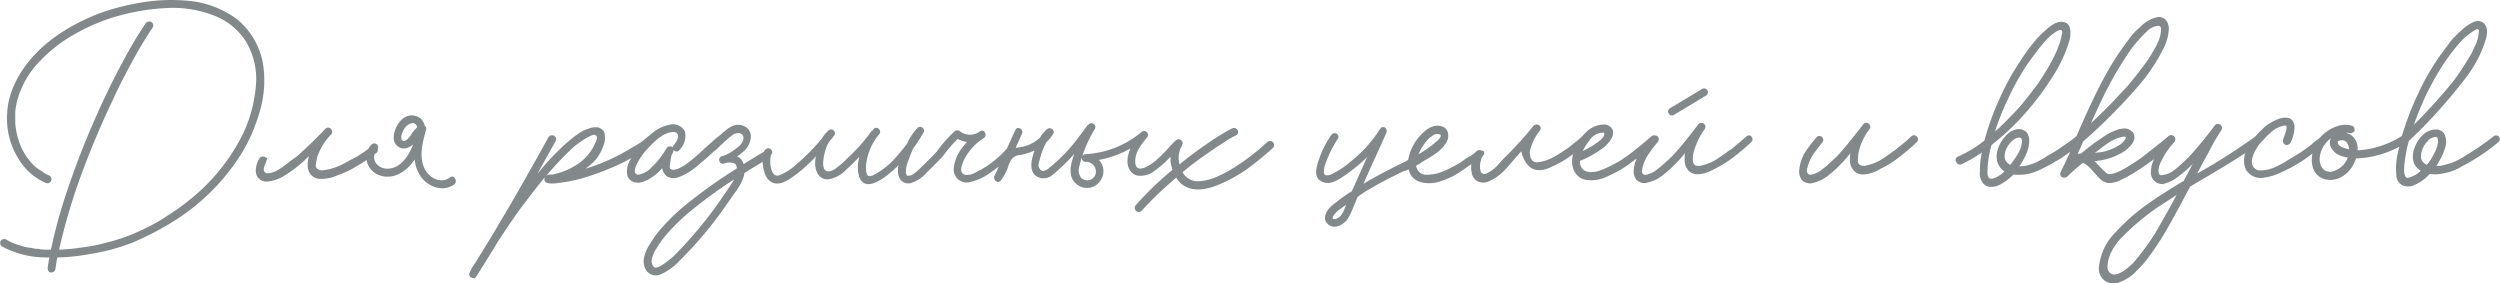
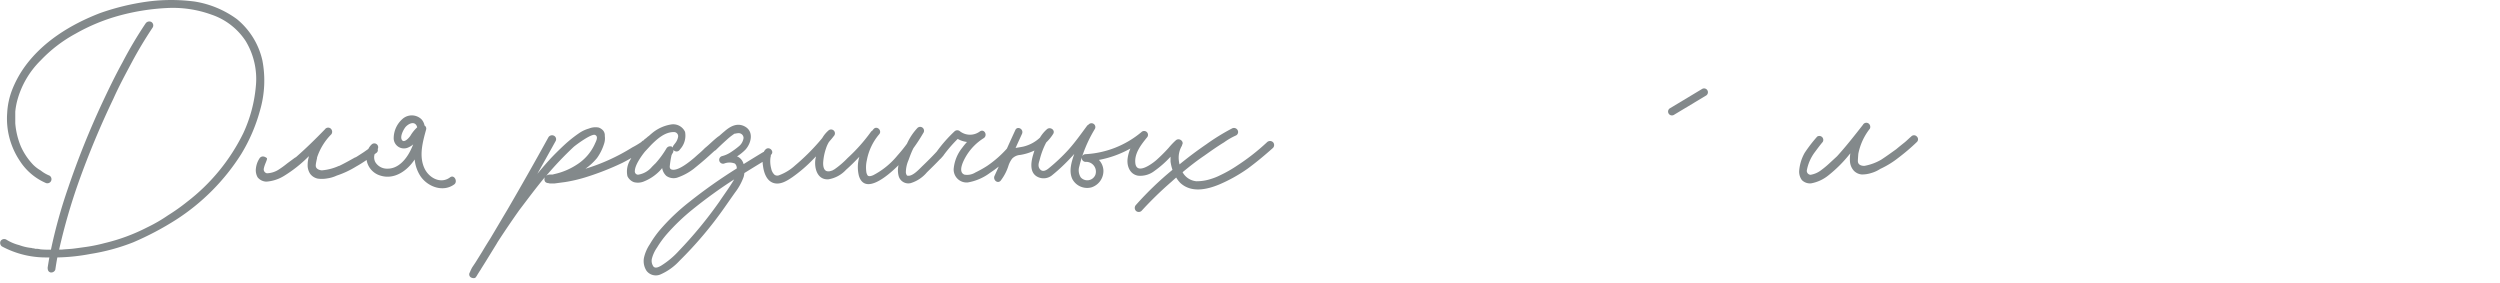
<svg xmlns="http://www.w3.org/2000/svg" viewBox="0 0 512.44 58.05">
  <defs>
    <style>.cls-1{fill:#83898b;}</style>
  </defs>
  <g id="Layer_2" data-name="Layer 2">
    <g id="Layer_1-2" data-name="Layer 1">
      <path class="cls-1" d="M259.69,29.17a44.15,44.15,0,0,1-6.07,4.75,25.92,25.92,0,0,1-3.51,2,11.58,11.58,0,0,1-1.9.76,9.26,9.26,0,0,1-3,.47,3.59,3.59,0,0,1-2.81-1.85c1.43-1.19,2.86-2.31,4.42-3.37,1.33-.94,2.66-1.89,4.08-2.75a13.42,13.42,0,0,1,2.46-1.42.79.79,0,0,0,.29-1.14.85.85,0,0,0-1.14-.28,44,44,0,0,0-5.22,3.22c-1.87,1.28-3.74,2.67-5.52,4.14a6.28,6.28,0,0,1-.17-1.39,4.75,4.75,0,0,1,.57-2.27.68.68,0,0,0,.13-.35c.46-.64-.53-1.53-1.26-.95a14.82,14.82,0,0,0-1.5,1.57,32.63,32.63,0,0,1-2.5,2.49c-.94.82-4.09,3.13-4.33.59-.19-2,1.22-3.76,2.37-5.19a.79.79,0,0,0-1.12-1.12,19.45,19.45,0,0,1-11.43,4.52.79.79,0,0,0,0,1.58,2,2,0,0,1,2,2.64,1.79,1.79,0,0,1-3,.54,2.72,2.72,0,0,1-.28-2.31,21.07,21.07,0,0,1,.77-2.57,27.2,27.2,0,0,1,2.42-5.08.79.79,0,0,0-1.32-.85.8.8,0,0,0-.31.25c-1.23,1.66-2.4,3.32-3.79,4.87A37.32,37.32,0,0,1,215,34.47c-.51.43-1.28.89-1.84.2s-.14-1.51,0-2.11a15.36,15.36,0,0,1,1.29-3.36,9.3,9.3,0,0,0,1.42-1.74c.5-.8-.59-1.52-1.24-1a7,7,0,0,0-1.46,1.75,7.57,7.57,0,0,1-3.34,1.82c-.54.13-1.11.18-1.66.31.44-1,.87-1.92,1.31-2.89s-.94-1.72-1.36-.79c-.58,1.26-1.16,2.53-1.73,3.8A21.94,21.94,0,0,1,202.35,34a22.8,22.8,0,0,1-2.41,1.35,3.2,3.2,0,0,1-2.24.45c-1.51-.56-.1-3.09.39-3.9a11,11,0,0,1,3.59-3.61c.79-.59.09-1.92-.8-1.37a3.38,3.38,0,0,1-4.1,0,.83.83,0,0,0-1.12,0A28.68,28.68,0,0,0,192,31.08c-.92,1-1.93,2-2.91,2.94-.72.7-2,2.13-3,2-.15,0-.21-.08-.22-.1a1.25,1.25,0,0,1-.19-.61,6.36,6.36,0,0,1,.55-2.5c.29-.82.6-1.65,1-2.44a34.35,34.35,0,0,0,2-3.07.79.79,0,0,0-1.24-1,11.72,11.72,0,0,0-2.08,3.15,27.73,27.73,0,0,1-1.92,2.38,15.84,15.84,0,0,1-5,4.08c-.31.13-.84.33-1.13.07a1.72,1.72,0,0,1-.3-.88,6.5,6.5,0,0,1,.12-2.24,11.42,11.42,0,0,1,2.51-5.31c.7-.74-.42-1.86-1.11-1.11-.11.11-.19.23-.29.35a.79.79,0,0,0-.29.26,34.93,34.93,0,0,1-4.77,5.35,17.31,17.31,0,0,1-2.68,2.3l-.45.25-.37.11a1.35,1.35,0,0,1-.82,0c-.63-.25-.7-1.17-.68-1.73a11.06,11.06,0,0,1,.58-2.9,6.07,6.07,0,0,1,.6-1.32c.34-.41.69-.8,1-1.22a.79.79,0,0,0-1.12-1.12,6,6,0,0,0-1.25,1.53A43.54,43.54,0,0,1,163,33.89a9.89,9.89,0,0,1-3.23,2,1,1,0,0,1-1-.06,2.29,2.29,0,0,1-.68-1.23,6,6,0,0,1-.2-1.89A3.21,3.21,0,0,1,158,32a1.49,1.49,0,0,1,0-.18.93.93,0,0,1,.05-.1h0c.75-.69-.37-1.8-1.11-1.11a1.71,1.71,0,0,0-.38.53.78.78,0,0,0-.14.05q-2,1.2-4,2.45a2.34,2.34,0,0,0-1.11-1.48l-.24-.1a9.64,9.64,0,0,0,1.72-1.38c1.23-1.35,1.79-3.79-.19-4.79-1.52-.77-2.9,0-4.06,1-.4.33-.78.67-1.16,1l-.14.08c-1,.76-1.8,1.62-2.75,2.38a19.09,19.09,0,0,1-1.43,1.32l-.75.67c-1,.85-3,2.46-4.27,2.46-.38,0-.76-.09-.76-.66a19.07,19.07,0,0,1,.38-2.37.36.36,0,0,0,.09-.19c.1-.1.1-.19.19-.29a.92.92,0,0,0,.09-.38,1,1,0,0,0,0-.17.72.72,0,0,0,.21.18.79.79,0,0,0,1.13-.29,4.14,4.14,0,0,0,1.05-3.6,2.67,2.67,0,0,0-2.85-1.52,8.14,8.14,0,0,0-3.7,1.61c-.3.24-.6.5-.9.77l-.14.08a5,5,0,0,1-.85.67c.19-.1,0,.09,0,.09l-.19.1c-.19.09-.29.28-.48.38a16.54,16.54,0,0,1-1.7,1A40.22,40.22,0,0,1,120,34.59a12.23,12.23,0,0,0,2.36-2.18,10.11,10.11,0,0,0,1.43-2.84,3.59,3.59,0,0,0,.18-1.71,1.54,1.54,0,0,0-.37-1.14,2.38,2.38,0,0,0-.86-.57,3.51,3.51,0,0,0-2,.19,6.94,6.94,0,0,0-1.9.86,26.57,26.57,0,0,0-3.22,2.56c-1,.94-2.09,2-3,3s-1.67,1.9-2.48,2.87c1.25-2.21,2.48-4.42,3.72-6.66a.8.8,0,0,0-.29-1.14.88.88,0,0,0-1.14.28c-2.75,5-5.59,10-8.44,14.9-1.2,2-2.33,3.94-3.51,5.91-.55.86-1.08,1.72-1.61,2.62l-1.42,2.28-.67,1a9.36,9.36,0,0,0-.47,1,.74.74,0,0,0,.09.95,1.07,1.07,0,0,0,1,.19,2.74,2.74,0,0,0,.47-.67l.46-.73.21-.31.08-.15.86-1.37,2.28-3.7.25-.43c1.42-2.19,2.91-4.38,4.4-6.49,1.79-2.35,3.39-4.52,5.27-6.78a1,1,0,0,0,0,.81c.19.37.57.37,1,.47h.95l2.18-.29a30,30,0,0,0,4.08-.94,55.51,55.51,0,0,0,7.68-3c.61-.31,1.23-.64,1.83-1l-.22.41a4.51,4.51,0,0,0-.57,3.32,2.38,2.38,0,0,0,1.33,1.23,3.21,3.21,0,0,0,1.9-.09A9.39,9.39,0,0,0,135.25,35c.16-.17.32-.36.48-.55a2.74,2.74,0,0,0,.85,1.6,2.57,2.57,0,0,0,2.18.38,11.78,11.78,0,0,0,3.41-1.81c1.05-.85,2.09-1.7,3.13-2.65l1.17-1.06a.85.85,0,0,0,.29-.19c.69-.68,1.4-1.35,2.13-2,.39-.36.79-.71,1.21-1a3.82,3.82,0,0,1,.49-.33l.06,0,.1,0a2.44,2.44,0,0,1,.54-.09,1,1,0,0,1,1.12,1,2.66,2.66,0,0,1-1,1.72,17.13,17.13,0,0,1-1.78,1.29A5.81,5.81,0,0,1,148,32a.79.79,0,0,0,.42,1.53,3,3,0,0,1,2.22,0,1.28,1.28,0,0,1,.38,1,104.73,104.73,0,0,0-9.71,6.85,42.66,42.66,0,0,0-6.11,5.83,21.13,21.13,0,0,0-2,2.85A8.07,8.07,0,0,0,132,52.84a3.66,3.66,0,0,0,.53,2.68,2.39,2.39,0,0,0,2.81.75,11.6,11.6,0,0,0,3.95-2.82,79,79,0,0,0,9.28-11c.7-1,1.4-2,2.07-2.95a12,12,0,0,0,1.8-3.27,5.42,5.42,0,0,0,.14-.76c1.24-.77,2.49-1.54,3.74-2.29,0,.37.06.72.1,1,.19,1.3.75,2.9,2.14,3.33s2.77-.46,3.82-1.17a29.23,29.23,0,0,0,4.31-3.7c.19-.18.36-.38.55-.57,0,.19-.07.38-.1.57-.27,1.83.39,4.29,2.69,4.11a6.27,6.27,0,0,0,3.59-1.95c.95-.83,1.85-1.74,2.73-2.67a7.4,7.4,0,0,0-.09,3.93c1.24,3.95,5.92,0,8.12-2.21a4.52,4.52,0,0,0,0,2.13,2.05,2.05,0,0,0,2.47,1.56A7,7,0,0,0,190,35.32c.92-.9,1.85-1.8,2.74-2.75a.47.47,0,0,0,.12-.09l.24-.28.24-.26a.57.57,0,0,0,.08-.13,28.73,28.73,0,0,1,2.89-3.34,5,5,0,0,0,1.9.63,14.75,14.75,0,0,0-1,1.22,8,8,0,0,0-1.73,4.32,2.66,2.66,0,0,0,2.88,2.76,10.61,10.61,0,0,0,4.61-2c.6-.39,1.18-.82,1.75-1.26l-.87,1.92c-.35.77.58,1.67,1.24,1l.12-.16h0a9.77,9.77,0,0,0,1.52-3,5.07,5.07,0,0,1,.73-1.38,2.52,2.52,0,0,1,1.64-.76,10.71,10.71,0,0,0,2.94-.91c-.09.26-.17.53-.25.8-.53,1.74-.85,4.15,1.39,4.8a2.74,2.74,0,0,0,2.57-.61c.89-.72,1.74-1.49,2.55-2.29.66-.65,1.29-1.31,1.9-2-.57,1.64-1.17,3.57-.38,5.18a3.44,3.44,0,0,0,3.89,1.68,3.53,3.53,0,0,0,2.46-3.55,3.35,3.35,0,0,0-.92-2.08,21,21,0,0,0,6.46-2.34,7.44,7.44,0,0,0-.58,2.08c-.18,1.53.46,3.18,2.12,3.49a4.73,4.73,0,0,0,3.42-1,20.45,20.45,0,0,0,3.2-2.82l.06-.07c0,.34,0,.68,0,1a9.21,9.21,0,0,0,.4,1.69h0A66.41,66.41,0,0,0,232.85,42a.88.88,0,0,0,0,1.23.84.84,0,0,0,1.13,0,73.72,73.72,0,0,1,6.17-6c.31-.29.63-.56.94-.84a6,6,0,0,0,.86,1.12c2.28,2.09,5.5,1.33,8,.29a32,32,0,0,0,5.79-3.23c1.8-1.33,3.51-2.75,5.21-4.27a.86.86,0,0,0,0-1.14A.89.89,0,0,0,259.69,29.17ZM111.92,36.09a69.81,69.81,0,0,1,5.69-6c.57-.48,3.89-2.94,4.46-2.38.66.38,0,1.43-.19,1.9a9.79,9.79,0,0,1-3.7,4.17,13.64,13.64,0,0,1-4.55,1.9l-.38.1H113A1.57,1.57,0,0,0,112,36S112,36.07,111.92,36.09Zm.57,1.44h.13C112.42,37.59,112.35,37.53,112.49,37.53Zm21.81-4-.66.66a4.6,4.6,0,0,1-2.85,1.62.67.67,0,0,1-.66-.76c0-1.14,1.23-2.94,2.09-4l1.23-1.32c1.33-1.33,2.85-2.66,4.65-2.66A.85.85,0,0,1,139,28a2.89,2.89,0,0,1-.66,1.43l-.29.38a.68.68,0,0,0-.12.46.9.9,0,0,0-.16-.18.88.88,0,0,0-1.14.29A19.06,19.06,0,0,1,134.3,33.55Zm16.15,3.31c-.92,1.56-2,3-3,4.5a85.69,85.69,0,0,1-8.32,10.1,17,17,0,0,1-3.59,3c-.37.21-1.1.65-1.56.24a2,2,0,0,1-.36-1.65,7.15,7.15,0,0,1,1.07-2.31,20,20,0,0,1,1.93-2.66A42.46,42.46,0,0,1,142,42.9a96.8,96.8,0,0,1,8.49-6.13Z" />
-       <path class="cls-1" d="M357.92,28c-.43.36-1.24,1.09-1.48,1.28-.72.58-1.93,1.66-1.59,1.29-1,.68-2.12,1.54-3.11,2.15A9.57,9.57,0,0,1,348.39,34c-.94.1-1.25-.3-1.38-.9a6.59,6.59,0,0,1,.07-1.55,14.58,14.58,0,0,1,2.36-5.12.78.78,0,0,0-.28-1.13.8.8,0,0,0-1.11.28c-1.71,2.2-3.41,4.44-5.33,6.46-.36.37-1.25,1.16-1.47,1.37-.61.57-1.31,1.11-1.73,1.43a4.9,4.9,0,0,1-2.19,1c-.64.09-.8-.56-.78-.82a8.27,8.27,0,0,1,1.59-3.74,20.85,20.85,0,0,1,1.66-2.15.84.84,0,0,0,0-1.11c-.28-.26-.3-.21-.61-.27a.81.81,0,0,0-.75.25c-1,.85-2,1.73-3.06,2.54a35,35,0,0,1-3.21,2.34,31.75,31.75,0,0,1-3.64,1.86c-1.78.72-4.18,1.08-4.68-1.23,0-.13,0-.38,0-.52a20.7,20.7,0,0,0,4.44-2.44,6.69,6.69,0,0,0,2.1-2.31,2.35,2.35,0,0,0,.2-1.55,1.67,1.67,0,0,0-.65-.79,1.84,1.84,0,0,0-.95-.37,5.2,5.2,0,0,0-3.85,1.54c-.36.31-.6.64-.91.94s-1.12,1-1.33,1.13c-.67.54-1.92,1.6-1.56,1.23-.9.62-2,1.37-3,1.88a8.06,8.06,0,0,1-3.15,1,1.34,1.34,0,0,1-1.44-.91,4.06,4.06,0,0,1-.18-1.25,10.25,10.25,0,0,1,2.12-4.37.8.8,0,0,0-.33-1.13,1,1,0,0,0-1.19.38c-1.58,2-3.35,3.9-5.07,5.66-.31.33-.69.65-.87.85L306.86,34a7.22,7.22,0,0,1-2.28,1.6.85.85,0,0,1-1.08-.45,4.17,4.17,0,0,1,.11-2.45c.13-.65.31-.58.57-1.11a.48.48,0,0,0-.38-.72l-.44-.1a.9.9,0,0,0-.77.28,6.9,6.9,0,0,1-1.69,1.19l-.58.35c.15,0,0,0-.05.06s-.06,0-.12.12a2,2,0,0,1-.28.18c-.42.28-.92.62-1.37.86-2.1,1.12-3.83,2.07-6.35,2a2.06,2.06,0,0,1-1.87-1.85s.08-.06.15-.1a2.25,2.25,0,0,1,.38-.18c.11,0,.2-.16.29-.22,1-.66,2.29-1.31,3.2-2a8.43,8.43,0,0,0,2.14-2.2,2.64,2.64,0,0,0,.39-1.71,1.79,1.79,0,0,0-1-1.55,3.14,3.14,0,0,0-2.26-.05,5,5,0,0,0-1.6,1,10,10,0,0,0-3.33,5.84c-.23.12-.5.29-.73.4-2.55,1.23-5,2.5-7.49,3.91-.32.18-.62.38-.94.57.08-.19.17-.38.25-.58,1.44-3.28,3-6.58,4.44-9.86.39-.9-.74-1.7-1.3-.78a26.86,26.86,0,0,1-6.18,6.8,16.41,16.41,0,0,1-3.85,2.5c-.56.23-1.4.4-1.48-.39a5.77,5.77,0,0,1,.52-2.31,23.47,23.47,0,0,1,2.36-4.63c.51-.89-.76-1.56-1.33-.77a19.12,19.12,0,0,0-2.51,4.88c-.58,1.69-1.34,4,.76,4.78,1.74.7,3.49-.67,4.93-1.65a38.82,38.82,0,0,0,4.14-3.45c-1.07,2.28-2.05,4.66-3.12,6.93-.11.22-.41.27-.61.41a39.93,39.93,0,0,0-3.65,2.74c-1.06,1-1.85,2.56-.71,3.61s2.54.51,3.57-.43,1.47-2.65,2.08-3.9c.21-.42.29-1,.61-1.3a24.29,24.29,0,0,1,3-1.89c1.62-1,4.64-2.47,5.83-3.07l.16-.08c.59-.21.88-.3,1.34-.5a4.1,4.1,0,0,0,.64,1.42,3.87,3.87,0,0,0,1.79,1.17,7,7,0,0,0,4.16-.18,15.9,15.9,0,0,0,3.65-1.69c1-.67,1.67-1.14,2.61-1.8a6,6,0,0,0,.12,1.9,2.41,2.41,0,0,0,1,1.51,2.73,2.73,0,0,0,2.15.25,9.64,9.64,0,0,0,3.5-2.37c1.32-1.36,2.16-2.49,3.36-3.78.05-.05.11-.18.13-.12a7,7,0,0,0,.39,1.27,5.37,5.37,0,0,0,1,1.59,3,3,0,0,0,1.56.92,4.7,4.7,0,0,0,1.75-.07,7.21,7.21,0,0,0,1.75-.68,19.16,19.16,0,0,0,3.49-2l.65-.47a6,6,0,0,0-.14,2.24,3.85,3.85,0,0,0,1,2.1,3.33,3.33,0,0,0,1.78.92,7.12,7.12,0,0,0,4.09-.56,25,25,0,0,0,3.5-1.81c1.07-.66,1.84-1.28,2.82-2a7,7,0,0,0-.61,2.53,2.63,2.63,0,0,0,.57,1.82,2.12,2.12,0,0,0,1.87.66,7.66,7.66,0,0,0,3.53-1.59,29.54,29.54,0,0,0,4.4-4.33c.05-.06.16-.24.15-.17a7.92,7.92,0,0,0-.05,1.77,3.16,3.16,0,0,0,.75,1.78,2.41,2.41,0,0,0,1.62.75,5.5,5.5,0,0,0,1.9-.27,9.93,9.93,0,0,0,1.9-.84,23.71,23.71,0,0,0,3.71-2.3,48.55,48.55,0,0,0,3.78-3.2A.8.8,0,0,0,359,28C358.75,27.6,358.16,27.76,357.92,28Zm-82,14c-.46,1.15-.86,2.47-2.12,2.87-.39.12-.77.06-.58-.45a4.13,4.13,0,0,1,1.33-1.44c.48-.36.94-.72,1.4-1C276,41.85,275.92,41.91,275.9,41.93Zm17.26-13.82c.63-.57,1.22-.92,2-.59.4.17-.11.88-.55,1.25a27.85,27.85,0,0,1-2.26,1.78c-.62.37-1,.66-1.61,1A10.32,10.32,0,0,1,293.16,28.11ZM324.33,31s.05-.05.05,0S324.35,31,324.33,31Zm3.88-3.79c.43,0,.56-.11.61.1.23.93-1.69,2.1-2.33,2.52s-1.18.66-1.82,1l-.25.13a14.11,14.11,0,0,1,1.84-2.76A3.43,3.43,0,0,1,328.21,27.22Z" />
      <path class="cls-1" d="M391.73,28c-.57.48-1,.95-1.51,1.33-1.43,1.14-1.62,1.33-1.52,1.24-1.05.75-2.09,1.51-3.13,2.18A10.51,10.51,0,0,1,382.15,34c-.76,0-1.33-.29-1.33-1,0-.38.1-1.62.1-1.52a12.07,12.07,0,0,1,2.37-5.12A.88.88,0,0,0,383,25.3a.79.79,0,0,0-1.14.28c-1.71,2.18-3.42,4.37-5.31,6.45L375,33.46a19,19,0,0,1-1.71,1.42,4.81,4.81,0,0,1-2.18.95.82.82,0,0,1-.76-.86A8.89,8.89,0,0,1,372,31.18c.57-.76,1.05-1.42,1.62-2.09A.81.81,0,0,0,372.48,28a29.43,29.43,0,0,0-2.56,3.32,8.85,8.85,0,0,0-1.14,3.8,2.91,2.91,0,0,0,.57,1.8,2.35,2.35,0,0,0,1.9.66,7.91,7.91,0,0,0,3.5-1.61,26.89,26.89,0,0,0,4.37-4.36l.16-.18a6.72,6.72,0,0,0-.07,1.79A3.15,3.15,0,0,0,380,35a2.54,2.54,0,0,0,1.61.76,6.1,6.1,0,0,0,1.9-.28,6.8,6.8,0,0,0,1.9-.86,18.19,18.19,0,0,0,3.7-2.27,40.76,40.76,0,0,0,3.79-3.23.77.77,0,0,0,0-1.14A.78.78,0,0,0,391.73,28Z" />
-       <path class="cls-1" d="M411.18,30.61s0,0,0,0S411.25,30.46,411.18,30.61Z" />
-       <path class="cls-1" d="M479.18,29.19c0,.19.1-.19,0,0Z" />
-       <path class="cls-1" d="M512.19,28a.78.78,0,0,0-1.14,0c-.95.76-1.9,1.43-2.85,2.09s-1.89,1.23-2.84,1.8A13,13,0,0,1,500.14,34l-.75,0A8.6,8.6,0,0,0,500,33a11.94,11.94,0,0,0,1.33-3.22,3.84,3.84,0,0,0-.19-2.09,1.89,1.89,0,0,0-1.89-1.14,3.79,3.79,0,0,0-2.66,1.14A6.17,6.17,0,0,0,495,30.14a4.45,4.45,0,0,0-.19,3.32A3.47,3.47,0,0,0,496.2,35a5.32,5.32,0,0,1-2.7,1.46c-1.33-.09-.38-4.65-.28-5.22a12.93,12.93,0,0,1,.47-2.08c0-.09.05-.18.07-.26a105.53,105.53,0,0,0,11.5-12.74,24.81,24.81,0,0,0,4.08-7.49c.38-1.14.85-2.84-.19-3.89a1.87,1.87,0,0,0-2.09-.28,7.64,7.64,0,0,0-1.7,1,26.18,26.18,0,0,0-2.94,2.84c-.86,1.14-1.62,2.18-2.47,3.32a51.44,51.44,0,0,0-4.36,7.68,61.39,61.39,0,0,0-3.26,8.52,18.79,18.79,0,0,1-9.08,2.95,4.73,4.73,0,0,0,0-.65,3.13,3.13,0,0,0-2.47-2.94h.48c.09,0,.28.09.38.09a1,1,0,0,0,1-.57.87.87,0,0,0-.66-1c-2.09-.57-4.27.47-5.79,1.8-.21.2-.41.42-.61.64l-1.29,1-.38.29c.19-.1,0,.09,0,.09l-.18.1-.86.66c-1,.76-2.09,1.42-3.22,2.09l-1.62,1c-.57.28-1.23.66-1.7.85a7.38,7.38,0,0,1-2.85.66,1.68,1.68,0,0,1-1.9-1.61c-.09-1.42,1.14-3.41,2.09-4.36.57-.57,1-1.14,1.61-1.61a5.3,5.3,0,0,1,3.13-1.62c.76,0-.28,2.37-.38,2.75a.91.91,0,0,0,.29,1.14.88.88,0,0,0,1.14-.28,7,7,0,0,0,.85-3.32,2,2,0,0,0-.85-1.71,3.49,3.49,0,0,0-2.19,0,10.25,10.25,0,0,0-2.94,1.61,22,22,0,0,0-2,2l-.07.09h0a124,124,0,0,1-11.89,7.57c.79-1.49,1.58-3,2.4-4.44a41.21,41.21,0,0,1,2.57-4.46.8.8,0,0,0-.29-1.14.7.7,0,0,0-.33-.12.65.65,0,0,0-.31,0,.82.82,0,0,0-.5.39,82.81,82.81,0,0,1-5.31,6.45c-1.23,1.14-2,1.9-2.84,2.56A5.2,5.2,0,0,1,443,35.92c-.47,0-.56-.57-.56-.85a4.34,4.34,0,0,1,.56-2,14.11,14.11,0,0,1,2.66-3.89.89.89,0,0,0,0-1.19l0-.05a.89.89,0,0,0-1.23,0c-.76.67-1.71,1.43-2.56,2.09-.48.38-.67.57-3.42,2.66-1.8,1.13-4.36,3-6.16,3-.38,0-.47-.19-1.33-.95l-.95-1a6.07,6.07,0,0,0-.7-.73l.23,0a13,13,0,0,0,6.16-2.18c1.05-.85,2.28-2.09,1.62-3.51a2.29,2.29,0,0,0-1.9-1,5.55,5.55,0,0,0-1.71.38,12.64,12.64,0,0,0-2.94,1.61,33.3,33.3,0,0,0-3,2.18c-.42.33-.83.67-1.24,1a1.86,1.86,0,0,0-.66.07L427,29a115.19,115.19,0,0,0,11.64-11.74A37.58,37.58,0,0,0,443.43,10a9.54,9.54,0,0,0,1.13-4.17A2.89,2.89,0,0,0,444,4.15a2.08,2.08,0,0,0-1.62-.67,6.51,6.51,0,0,0-3.51,1.9,14,14,0,0,0-2.75,3,54,54,0,0,0-4.74,7.39c-2.14,3.92-3.94,8-5.75,12.12l0,0A22.28,22.28,0,0,1,422.75,30a20.73,20.73,0,0,1-2.85,1.8c-1.7,1.14-3.79,2.28-5.78,2.28h-.19a12.38,12.38,0,0,0,1-1.71,7.65,7.65,0,0,0,1-3.22,2.76,2.76,0,0,0-.57-2.09,2.34,2.34,0,0,0-1.9-.57A3.94,3.94,0,0,0,411,28c-1.42,1.52-2.37,4.08-1.23,6a3.2,3.2,0,0,0,1.09,1.13,5.54,5.54,0,0,1-2.61,1.53c-.67-.1-.67-.38-.86-.86v-.47a19.8,19.8,0,0,1,.84-5.62c.39-.31.78-.61,1.16-.93a49.54,49.54,0,0,0,6-5.88,53.46,53.46,0,0,0,5.22-7,28.39,28.39,0,0,0,3.6-7.68c.29-1.23.48-3.41-1.23-3.7-1.33-.28-2.56.67-3.51,1.52a19,19,0,0,0-2.75,2.85,32.08,32.08,0,0,0-2.47,3.41,49.45,49.45,0,0,0-4.36,7.87,55.54,55.54,0,0,0-3.13,8.63h0l-.47.37a24.19,24.19,0,0,1-5,2.94.74.74,0,0,0-.28,1.14.79.79,0,0,0,1.13.38,28.41,28.41,0,0,0,4.1-2.38c-.12.58-.22,1.16-.3,1.72a15.91,15.91,0,0,0-.1,2.18,3,3,0,0,0,.38,2,2.12,2.12,0,0,0,1.52,1.14,4,4,0,0,0,2.09-.38,12.22,12.22,0,0,0,2.88-2.13,10.2,10.2,0,0,0,3.47-.24,15,15,0,0,0,3.13-1.33c.85-.38,1.71-.95,2.56-1.42s1.66-1.11,2.47-1.68c-.06.15-.13.3-.19.44-.56,1.21-1.12,2.41-1.67,3.53a.8.8,0,0,0-.11.23.73.73,0,0,0,.12.82s0,.05,0,.07a1,1,0,0,0,1.24,0,41,41,0,0,1,3.13-2.75l.1-.09a10.9,10.9,0,0,1,1.23.85c.75.76,1.42,1.61,2.18,2.37a3,3,0,0,0,1.8.95,5.67,5.67,0,0,0,1.71-.28,24.78,24.78,0,0,0,3.51-1.81c1.41-.86,2.79-1.82,4.14-2.83a6.16,6.16,0,0,0-.64,2.55,2.45,2.45,0,0,0,.57,1.8,2.32,2.32,0,0,0,1.9.76A8.06,8.06,0,0,0,446.74,36a20.82,20.82,0,0,0,2.72-2.42l-1.85,3.49-.11.07c-2.37,1.42-4.83,2.94-7.11,4.55a41.08,41.08,0,0,0-6.83,6,11.65,11.65,0,0,0-3.32,7,3,3,0,0,0,4.27,3.13,8.46,8.46,0,0,0,3.32-2.18,21.07,21.07,0,0,0,2.46-2.75,61.54,61.54,0,0,0,4.56-7.11c1.4-2.48,2.73-5,4.07-7.53,3.8-2.26,7.64-4.45,11.29-6.87a4.91,4.91,0,0,0,.1,3.3,3.51,3.51,0,0,0,3.22,1.8,11.22,11.22,0,0,0,4-1.14,27.08,27.08,0,0,0,4.94-2.75L474,31.49A5.59,5.59,0,0,0,474,34a3.51,3.51,0,0,0,2.56,2.75,4.67,4.67,0,0,0,3.7-.67,6.17,6.17,0,0,0,2.19-2.46,8.46,8.46,0,0,0,.49-1.15H483a19.91,19.91,0,0,0,8.78-2.39c-.15.68-.29,1.35-.43,2a13.64,13.64,0,0,0-.1,4.36A2.44,2.44,0,0,0,492.46,38a2.9,2.9,0,0,0,2,.09,8.46,8.46,0,0,0,3.32-2.18l.26-.25a8.11,8.11,0,0,0,2.87-.13,10.42,10.42,0,0,0,3.7-1.42,30.75,30.75,0,0,0,3-1.71,38.82,38.82,0,0,0,4.56-3.32A.78.78,0,0,0,512.19,28Zm-100.82-7.2a48.77,48.77,0,0,1,4.36-7.88C417.44,10.6,419.24,8,421,6.8l.38-.28c1.05-.57,1.33-.48,1.33.28a5.45,5.45,0,0,0-.19.76,10.55,10.55,0,0,1-.57,1.9,17,17,0,0,1-.85,2l-.95,1.8c-.66,1.24-1.52,2.47-2.28,3.7-.47.67-1,1.24-1.42,1.9l-1.14,1.42a28.89,28.89,0,0,1-2.75,3.13c-1,1.05-1.9,2-2.94,2.94l-.67.56A49.27,49.27,0,0,1,411.37,20.75Zm-.18,9.87s0,0,0,0c.47-1.14,1.61-2.47,2.75-2.47.57,0,.57.86.47,1.14-.08,1.35-1.21,2.95-2.35,4.44a1.91,1.91,0,0,1-1.16-1.78A4.75,4.75,0,0,1,411.19,30.62Zm21.71-1.81a6.37,6.37,0,0,1,2.46-.86c.29,0,.38.1.38.19,0,.38-.66,1.05-1,1.33a10.16,10.16,0,0,1-4.36,1.71,7.31,7.31,0,0,0-1,.12l.42-.31C430.81,30.23,431.86,29.47,432.9,28.81Zm-6.47,2.71h0C426.35,31.48,426.33,31.48,426.43,31.52ZM436.88,10a31.63,31.63,0,0,1,3.32-3.7,3.61,3.61,0,0,1,2.18-1c.38,0,.57.19.57.75,0,1.71-1,3.51-1.89,4.94a29.68,29.68,0,0,1-2.47,3.51c-.29.47-.85,1.13-2.56,3.22-.95,1-1.9,2-2.75,2.94-1.52,1.59-3.09,3.1-4.67,4.58q1.06-2.39,2.2-4.77A75.06,75.06,0,0,1,436.88,10Zm4.74,38a47.93,47.93,0,0,1-4.46,6c-1.13,1-2.46,2.27-3.88,2.27A1.44,1.44,0,0,1,432,54.7c0-2.37,1.52-4.65,3.13-6.26a52.33,52.33,0,0,1,4-3.6,42.2,42.2,0,0,1,3.61-2.66l3.4-2.21c-.12.23-.24.46-.37.69C444.47,43.13,443,45.6,441.62,48.06Zm39.91-17.38c-.73-.2-2.35-.5-2.35-1.49,0-.29.47-.38,1-.38C481,28.81,481.44,29.63,481.53,30.68Zm-3.68-2.44s0,0,0,.06S477.78,28.31,477.85,28.24Zm-.38,7c-1.42,0-2-1.43-2-2.56a5.43,5.43,0,0,1,1.23-3.23,6.87,6.87,0,0,1,1.08-1.08,2.15,2.15,0,0,0-.13,1.56A3.76,3.76,0,0,0,479,31.56a6.87,6.87,0,0,0,2.24.74A4.6,4.6,0,0,1,477.47,35.26Zm19.26-14.51a57.85,57.85,0,0,1,4.36-7.88,35.79,35.79,0,0,1,2.65-3.51,13.82,13.82,0,0,1,3.61-3.13c.47-.28.76-.19.76.19a7.63,7.63,0,0,1-.86,3.23l-.38.76a2.91,2.91,0,0,1-.47.95A61.31,61.31,0,0,1,503,16.48a107.65,107.65,0,0,1-8.19,9.06A48.35,48.35,0,0,1,496.73,20.75Zm1,8.06a2.75,2.75,0,0,1,1.61-.67c.38,0,.38.86.38,1.14a6.43,6.43,0,0,1-.95,2.56,8.59,8.59,0,0,1-1.31,2A1.78,1.78,0,0,1,496.25,32,4.5,4.5,0,0,1,497.77,28.81Z" />
      <path class="cls-1" d="M53.78,12.37a15.29,15.29,0,0,0-5.22-8.45A20,20,0,0,0,39.93.32a36.83,36.83,0,0,0-9.67,0,49.23,49.23,0,0,0-9.77,2.37C14.51,5,8.63,8.57,4.84,14a21.75,21.75,0,0,0-2.37,4.46,15.37,15.37,0,0,0-1,4.74A15.53,15.53,0,0,0,4.08,33a11.93,11.93,0,0,0,5.21,4.46.85.85,0,0,0,1.14-.29A.86.86,0,0,0,10.15,36a7.07,7.07,0,0,1-1.8-1.05A7.53,7.53,0,0,1,6.83,33.8,13.31,13.31,0,0,1,4.27,30a15.59,15.59,0,0,1-1.14-4.74V22.9a14.25,14.25,0,0,1,.38-2.19,18.13,18.13,0,0,1,4.84-8.34,28.75,28.75,0,0,1,7.2-5.5,38.85,38.85,0,0,1,9-3.7,45.48,45.48,0,0,1,9.58-1.52A23.22,23.22,0,0,1,43.35,3a13.56,13.56,0,0,1,7,5.4,15,15,0,0,1,2.09,9.3,28.77,28.77,0,0,1-2.56,9.58A39.85,39.85,0,0,1,38.32,41.39a39.56,39.56,0,0,1-3.89,2.75,31.29,31.29,0,0,1-4.27,2.47,38.5,38.5,0,0,1-8.72,3.22,32.48,32.48,0,0,1-4.37.86c-.66.09-1.32.19-2.08.28s-1.52.1-2.28.19h-.59a121.64,121.64,0,0,1,4-13.85,178.92,178.92,0,0,1,7.12-17.07c1.14-2.56,2.46-5,3.79-7.49s2.75-4.84,4.27-7.12A.83.83,0,0,0,31,4.49a.92.92,0,0,0-1.14.29,83.74,83.74,0,0,0-4.75,8c-1.51,2.75-2.84,5.5-4.17,8.34a172,172,0,0,0-7,17.46,104.4,104.4,0,0,0-3.5,12.6c-.72,0-1.46,0-2.19-.08a3.34,3.34,0,0,0-1-.1s-.29-.09-.1,0a.35.35,0,0,0-.28-.09c-.19,0-.38-.1-.57-.1a10.22,10.22,0,0,1-2.37-.57,9.3,9.3,0,0,1-2.66-1.14.88.88,0,0,0-1.14.29A.89.89,0,0,0,.38,50.5a19,19,0,0,0,9.1,2.27c.22,0,.43,0,.64,0-.13.69-.24,1.38-.35,2.07,0,.47.09.85.57,1a.89.89,0,0,0,1-.57c.12-.84.26-1.67.41-2.5a40.26,40.26,0,0,0,6.8-.72,41.42,41.42,0,0,0,8.73-2.37,60.76,60.76,0,0,0,8.82-4.65A43.87,43.87,0,0,0,49.42,31.62a34.63,34.63,0,0,0,3.88-9A21.89,21.89,0,0,0,53.78,12.37Z" />
      <path class="cls-1" d="M92.26,36.35c-1.94,1.46-4.38.09-5.27-1.88-1.15-2.52-.34-5.38.35-7.9a.73.73,0,0,0-.32-.84,2.6,2.6,0,0,0-.66-1.31,2.86,2.86,0,0,0-3.9,0,5.28,5.28,0,0,0-1.76,3.8,2.1,2.1,0,0,0,3,2,3.65,3.65,0,0,0,1-.63c-.19.47-.4.94-.63,1.4-.91,1.76-2.48,3.6-4.64,3.58a2.78,2.78,0,0,1-2.51-1.36,2.15,2.15,0,0,1-.13-1.61l.35-.25a.69.69,0,0,0,.28-.79.79.79,0,0,0-1.24-.95,3.18,3.18,0,0,0-.68.92c-.36.25-.69.49-1,.7-1.54,1-1.75,1.13-1.65,1-1.11.62-2.22,1.25-3.33,1.78l-.07,0a10.53,10.53,0,0,1-3.51.91c-.75-.09-1.29-.44-1.21-1.1,0-.3.2-1.16.26-1.42a.27.27,0,0,1,0-.12,12.11,12.11,0,0,1,2.94-4.77.88.88,0,0,0-.15-1.16.8.8,0,0,0-1.17.15c-1.94,2-3.88,3.91-6,5.76l-.07,0-1.64,1.21A18.78,18.78,0,0,1,57,34.84a4.75,4.75,0,0,1-2.28.68.81.81,0,0,1-.65-.93c.18-1,.85-2,.61-2.2-.78-.59-1.32-.25-1.54.16a4.61,4.61,0,0,0-.68,1.94,2.93,2.93,0,0,0,.35,1.86,2.38,2.38,0,0,0,1.81.88A8,8,0,0,0,58.31,36a26.73,26.73,0,0,0,4.84-3.83l.19-.16a6,6,0,0,0-.28,1.78,3.13,3.13,0,0,0,.54,1.87,2.61,2.61,0,0,0,1.52.95A6,6,0,0,0,67,36.58,6.78,6.78,0,0,0,69,36,18.83,18.83,0,0,0,73,34.13c.73-.4,1.44-.86,2.15-1.34a3.43,3.43,0,0,0,.09.44A4,4,0,0,0,78,36c2.84.88,5.48-1,7-3.31a7.57,7.57,0,0,0,1,3.12c1.39,2.39,4.77,3.76,7.17,1.94C93.85,37.11,93.07,35.73,92.26,36.35Zm-9.9-7.7c-.39-.69.31-2,.69-2.52s1.58-1.37,2.23-.55a1.22,1.22,0,0,1,.23.52,7.51,7.51,0,0,0-1.31,1.6C84,28.08,82.83,29.49,82.36,28.65Z" />
      <path class="cls-1" d="M343.07,23.57l6.66-4a.79.79,0,0,0-.8-1.36l-6.66,4A.79.79,0,0,0,343.07,23.57Z" />
    </g>
  </g>
</svg>